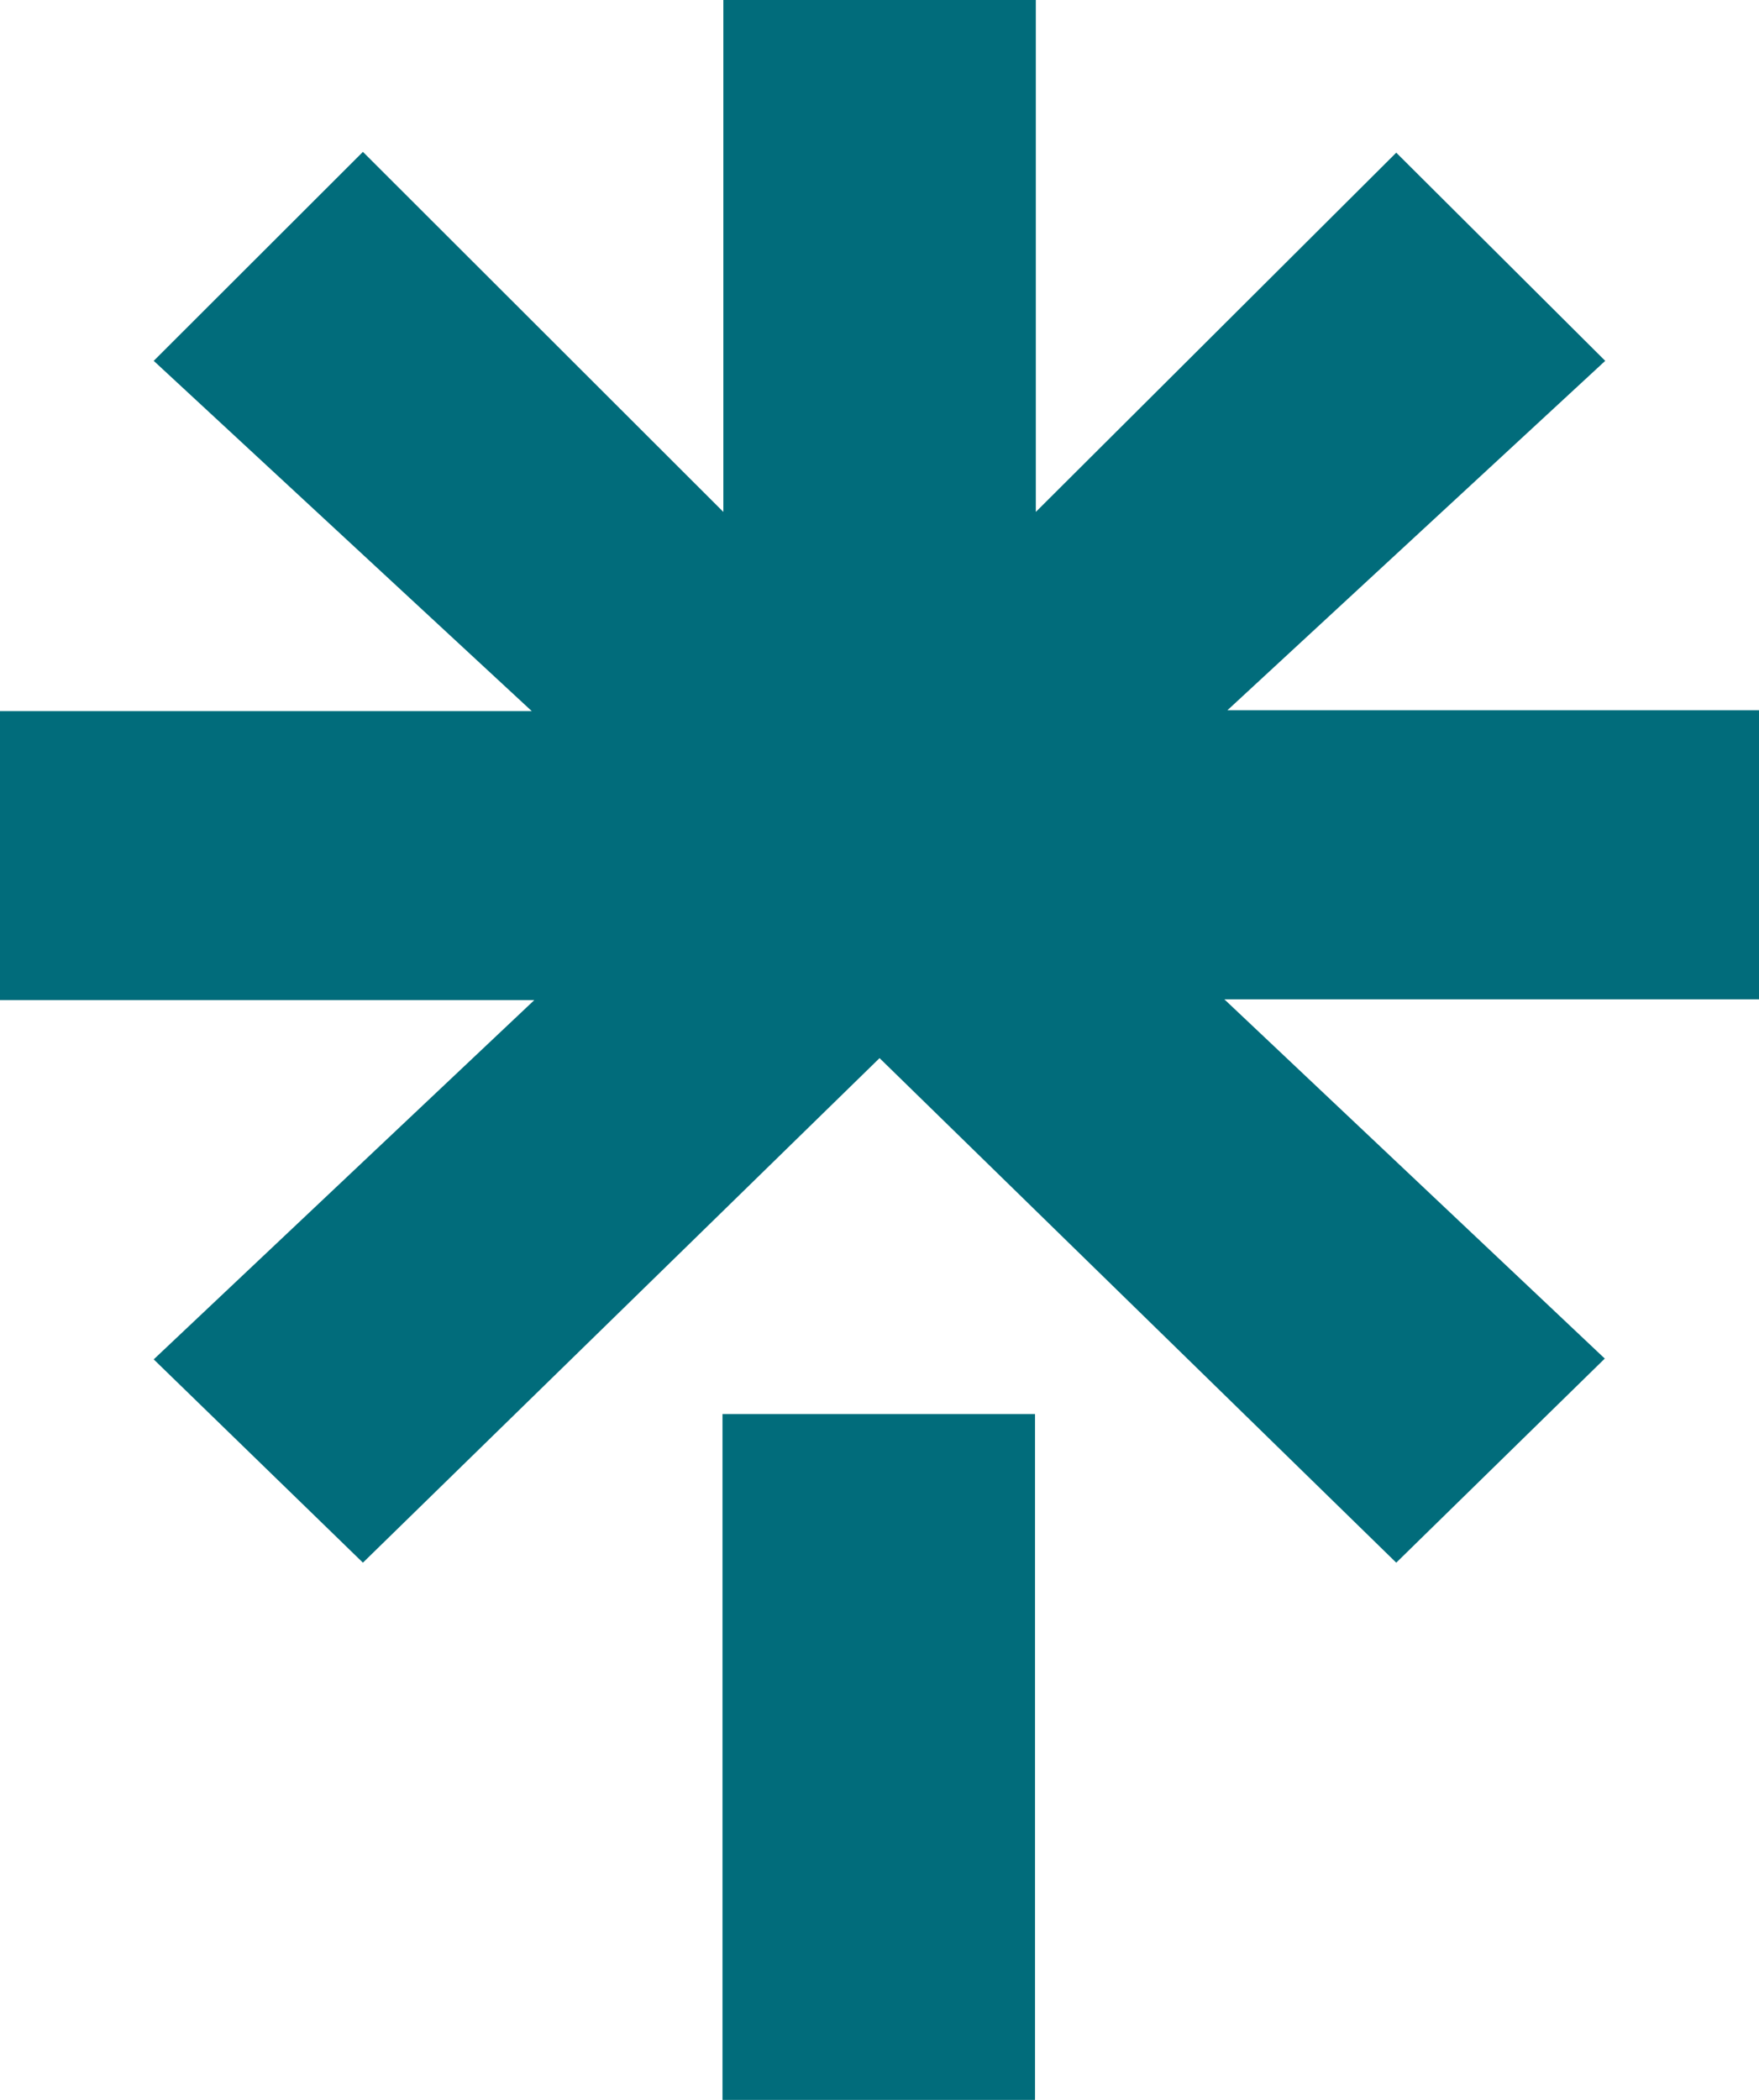
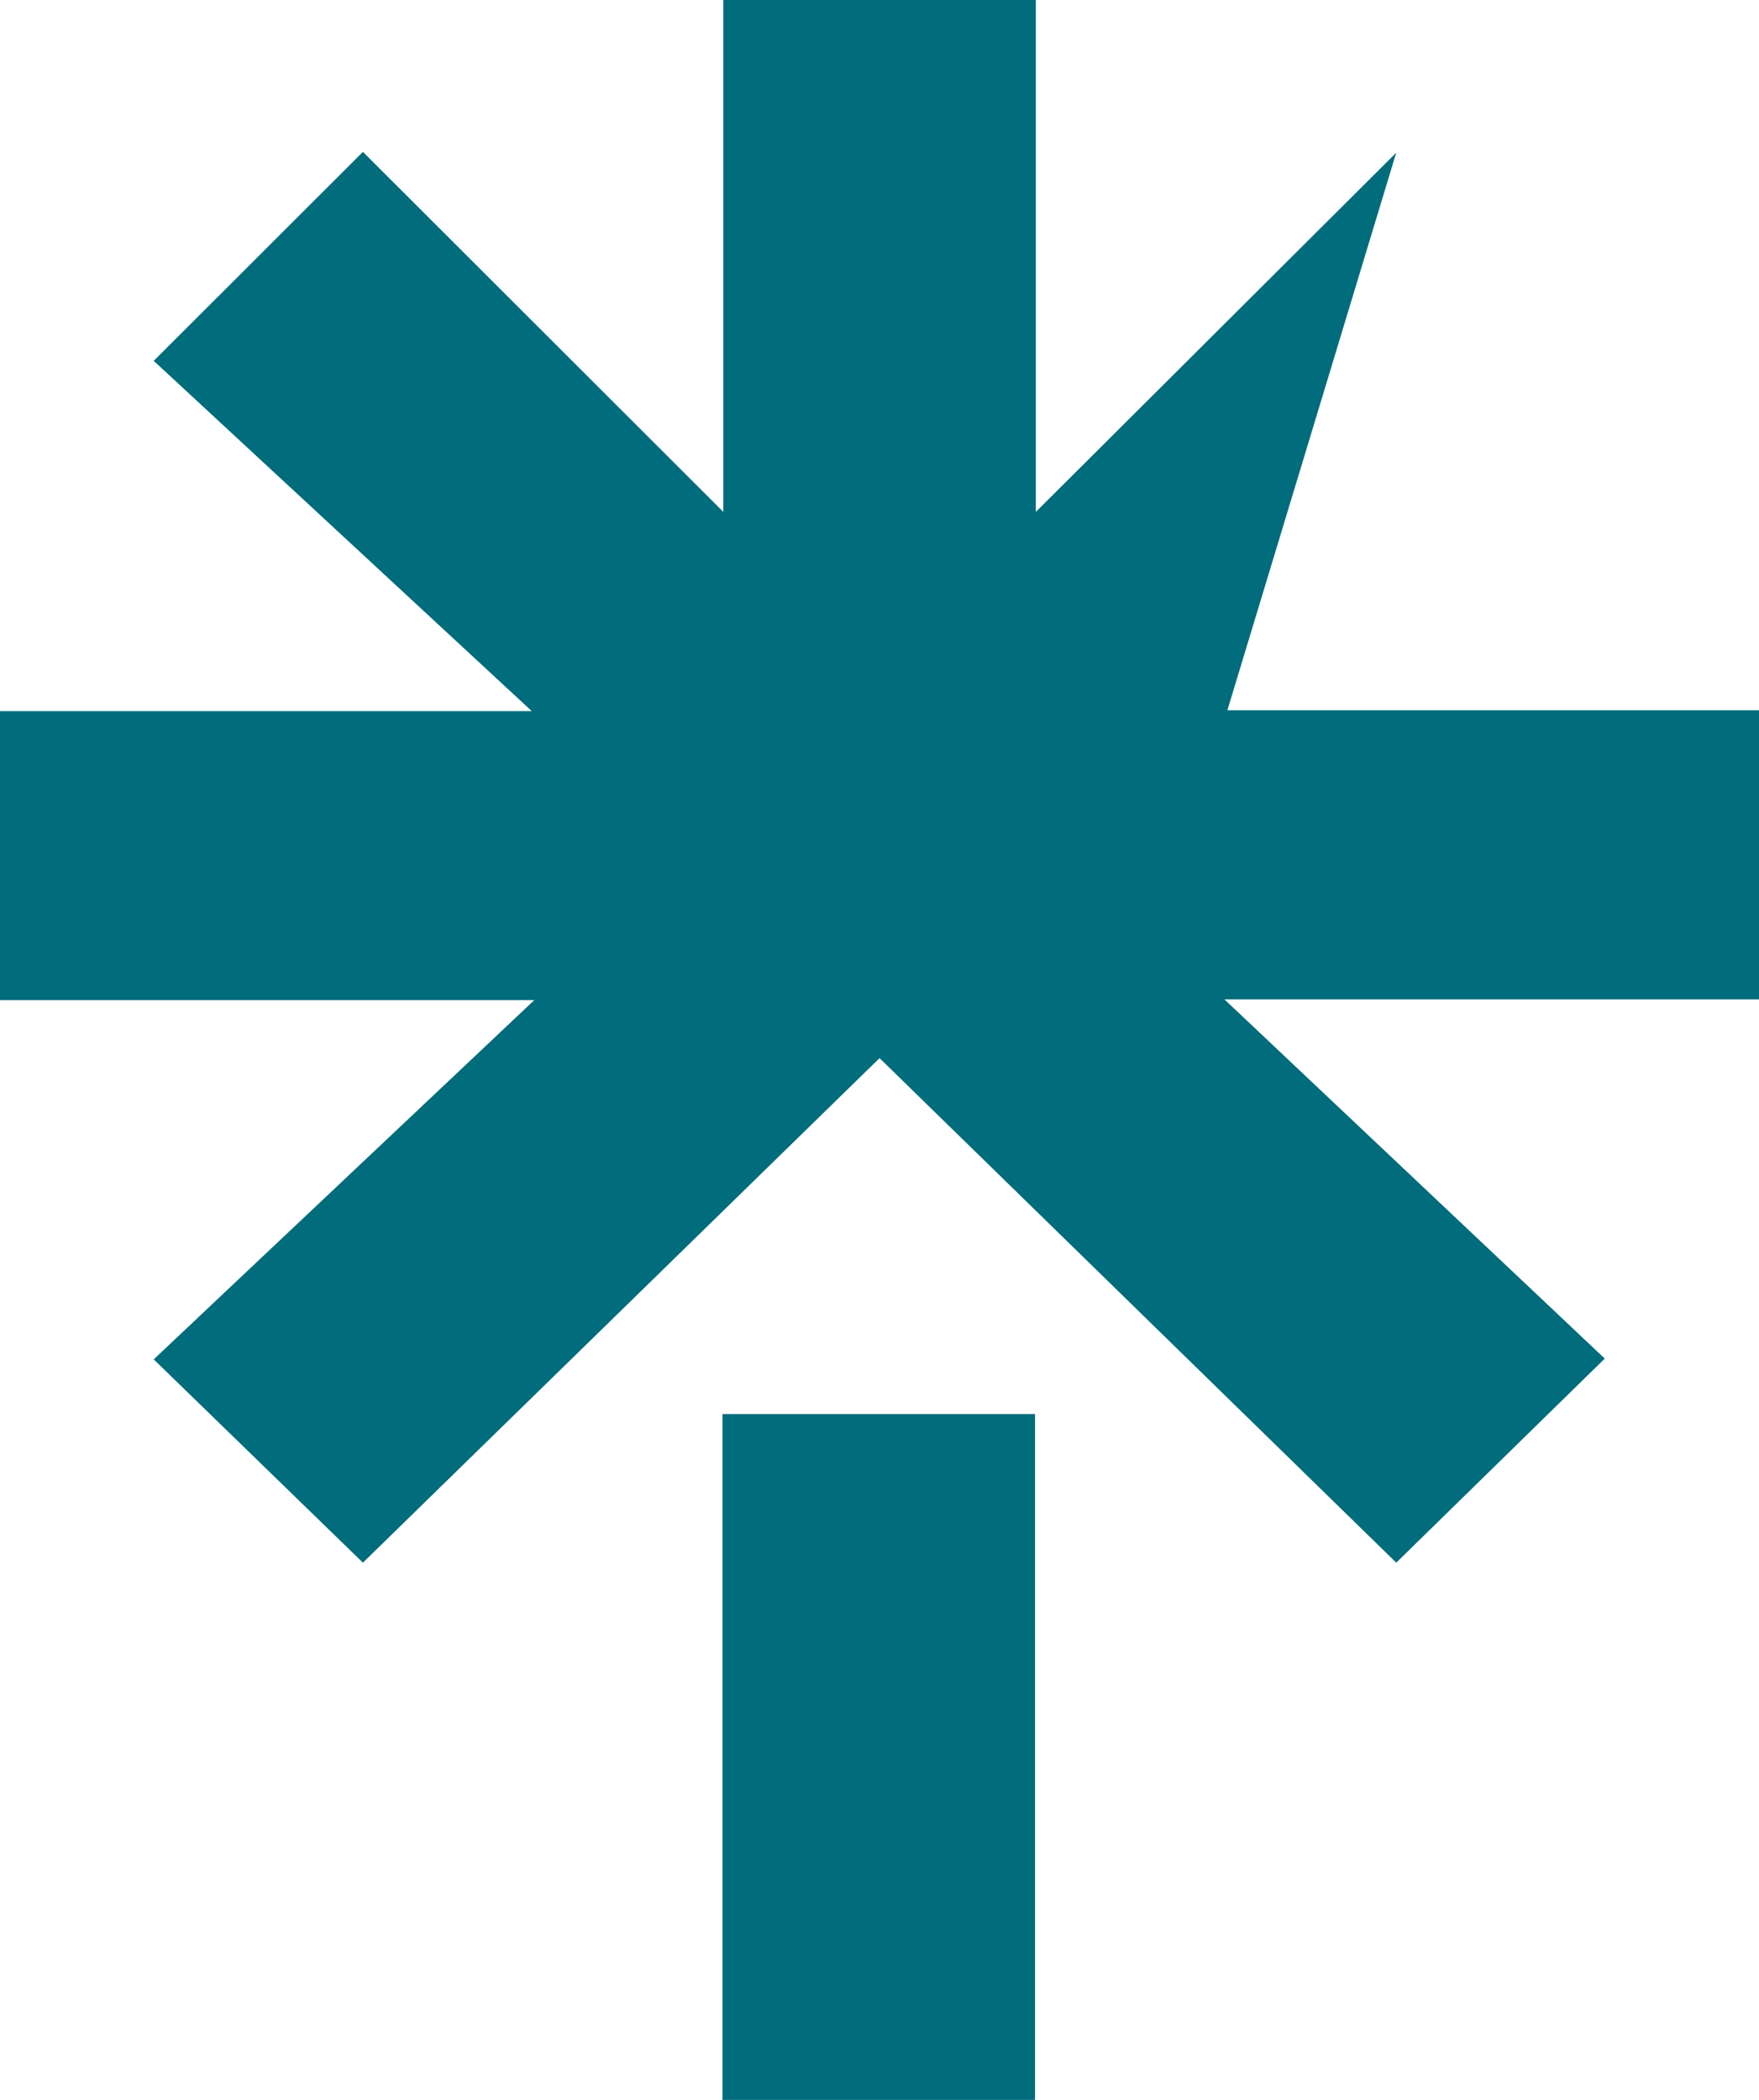
<svg xmlns="http://www.w3.org/2000/svg" width="31" height="37" viewBox="0 0 31 37" fill="none">
-   <path d="M12.733 24.916H18.241V37H12.733V24.916ZM0 12.53H9.372L2.709 6.358L6.396 2.676L12.748 9.02V0H18.255V9.02L24.607 2.69L28.29 6.358L21.631 12.515H31V17.608H21.578L28.282 23.938L24.607 27.534L15.501 18.644L6.396 27.534L2.709 23.952L9.416 17.622H0V12.53Z" fill="#016C7B" />
+   <path d="M12.733 24.916H18.241V37H12.733V24.916ZM0 12.53H9.372L2.709 6.358L6.396 2.676L12.748 9.02V0H18.255V9.02L24.607 2.69L21.631 12.515H31V17.608H21.578L28.282 23.938L24.607 27.534L15.501 18.644L6.396 27.534L2.709 23.952L9.416 17.622H0V12.53Z" fill="#016C7B" />
</svg>